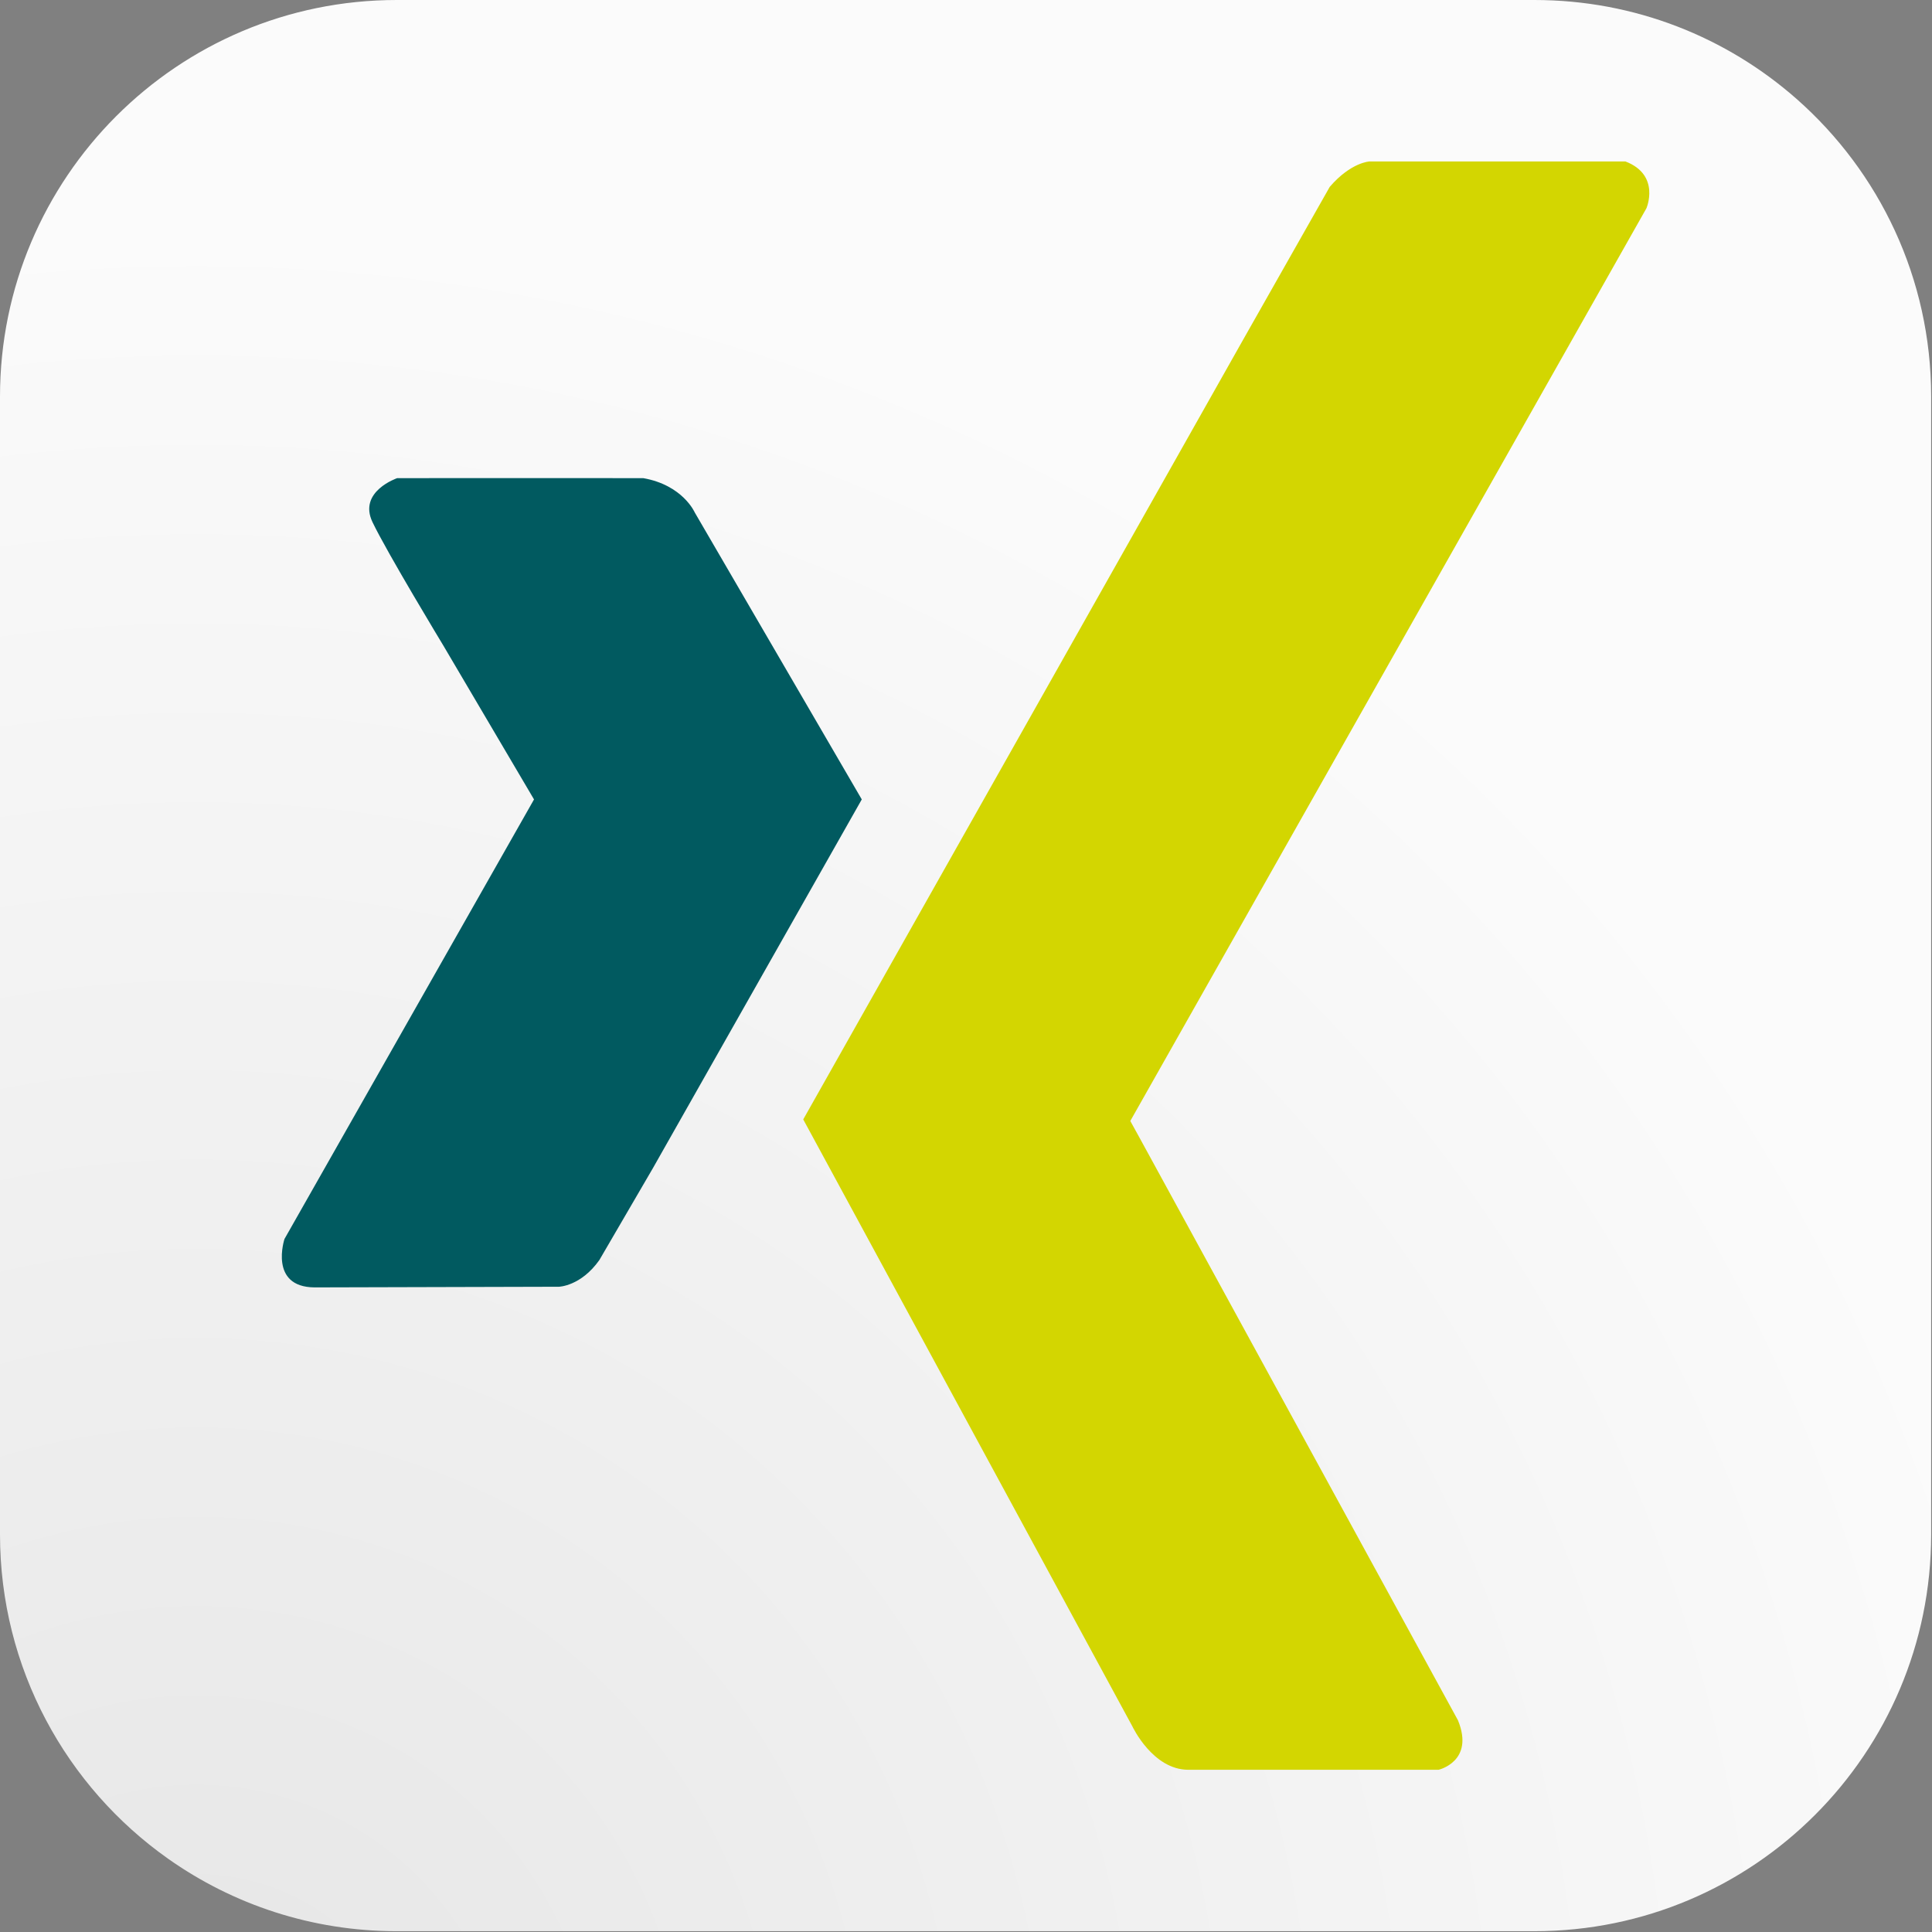
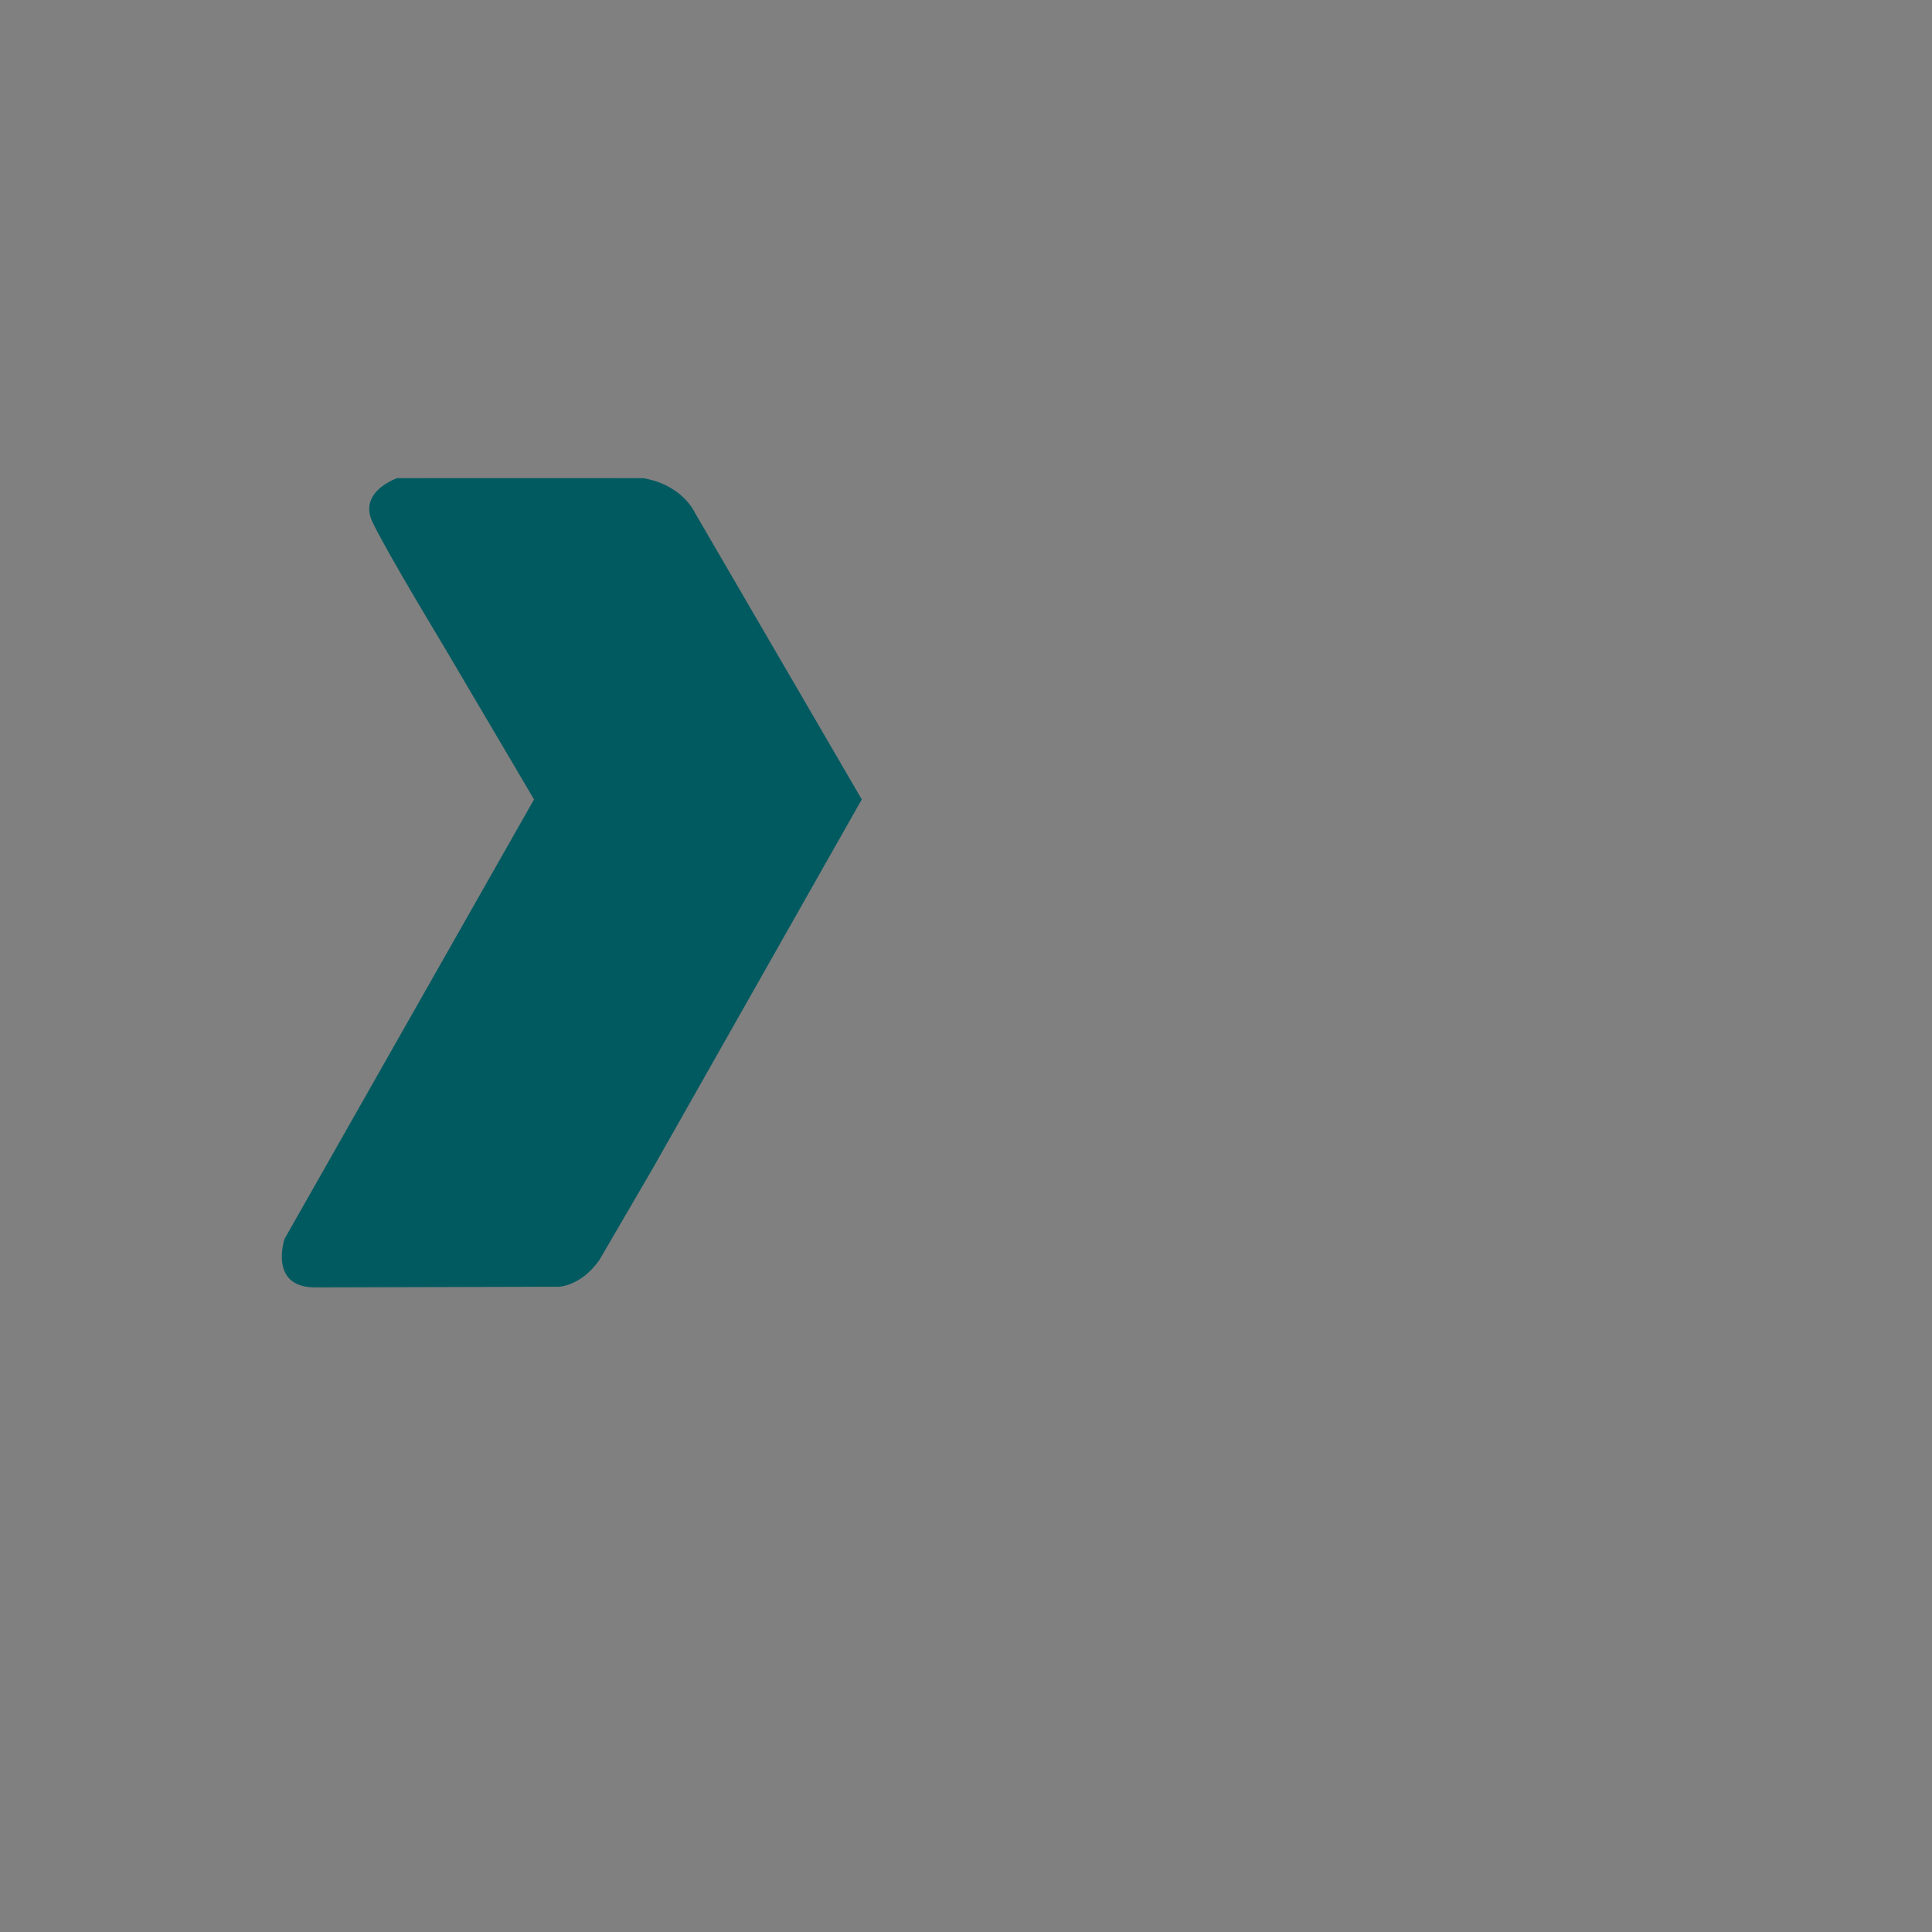
<svg xmlns="http://www.w3.org/2000/svg" width="100%" height="100%" viewBox="0 0 1100 1100" version="1.1" xml:space="preserve" style="fill-rule:evenodd;clip-rule:evenodd;stroke-linejoin:round;stroke-miterlimit:2;">
  <rect x="0" y="0" width="1100" height="1100" fill="#808080" stroke="none" />
-   <path d="M873.669,1099.54l-647.813,0c-48.45,0 -93.337,-15.262 -130.118,-41.237c-57.919,-40.9 -95.738,-108.363 -95.738,-184.631l0,-647.838c0,-124.719 101.125,-225.831 225.856,-225.831l647.813,0c57.269,0 109.569,21.319 149.381,56.456c46.888,41.381 76.463,101.919 76.463,169.375l-0,647.838c-0,124.712 -101.113,225.868 -225.844,225.868Z" style="fill:url(#_Radial1);" />
  <g>
-     <path d="M925.445,91.921c-0.108,-0.042 -145.667,-0 -145.667,-0c0,-0 -10.537,0.381 -22.679,14.469c-0.079,0.091 -49.077,86.607 -49.077,86.607l-250.694,444.348l187.441,345.656c0,-0 11.517,24.634 31.84,24.634l142.461,0c0,0 20.628,-4.725 11.037,-28.162l-181.292,-331.677l-5.272,-9.558l293.855,-519.646c0,0 8.211,-18.946 -11.953,-26.671Z" style="fill:#d3d601;" />
    <path d="M226.287,272.237c3.135,-0.002 139.475,-0.085 139.958,-0c22.578,3.979 29.32,19.546 29.32,19.546l95.093,163.375l-118.899,209.907c-0,0 -30.227,51.956 -30.505,52.349c-10.571,14.95 -23.055,15.204 -23.055,15.204c0,0 -139.093,0.371 -139.155,0.371c-26.112,-0.221 -17.07,-27.57 -17.07,-27.57l142.074,-250.261l-51.642,-87.635c-0,0 -31.948,-52.733 -40.32,-70.247c-8.372,-17.514 14.145,-25.077 14.145,-25.077l0.056,0.038Z" style="fill:#015a60;" />
  </g>
  <defs>
    <radialGradient id="_Radial1" cx="0" cy="0" r="1" gradientUnits="userSpaceOnUse" gradientTransform="matrix(1085.77,0,0,1085.77,104.675,1204.86)">
      <stop offset="0" style="stop-color:#e6e6e6;stop-opacity:1" />
      <stop offset="1" style="stop-color:#fbfbfb;stop-opacity:1" />
    </radialGradient>
  </defs>
</svg>